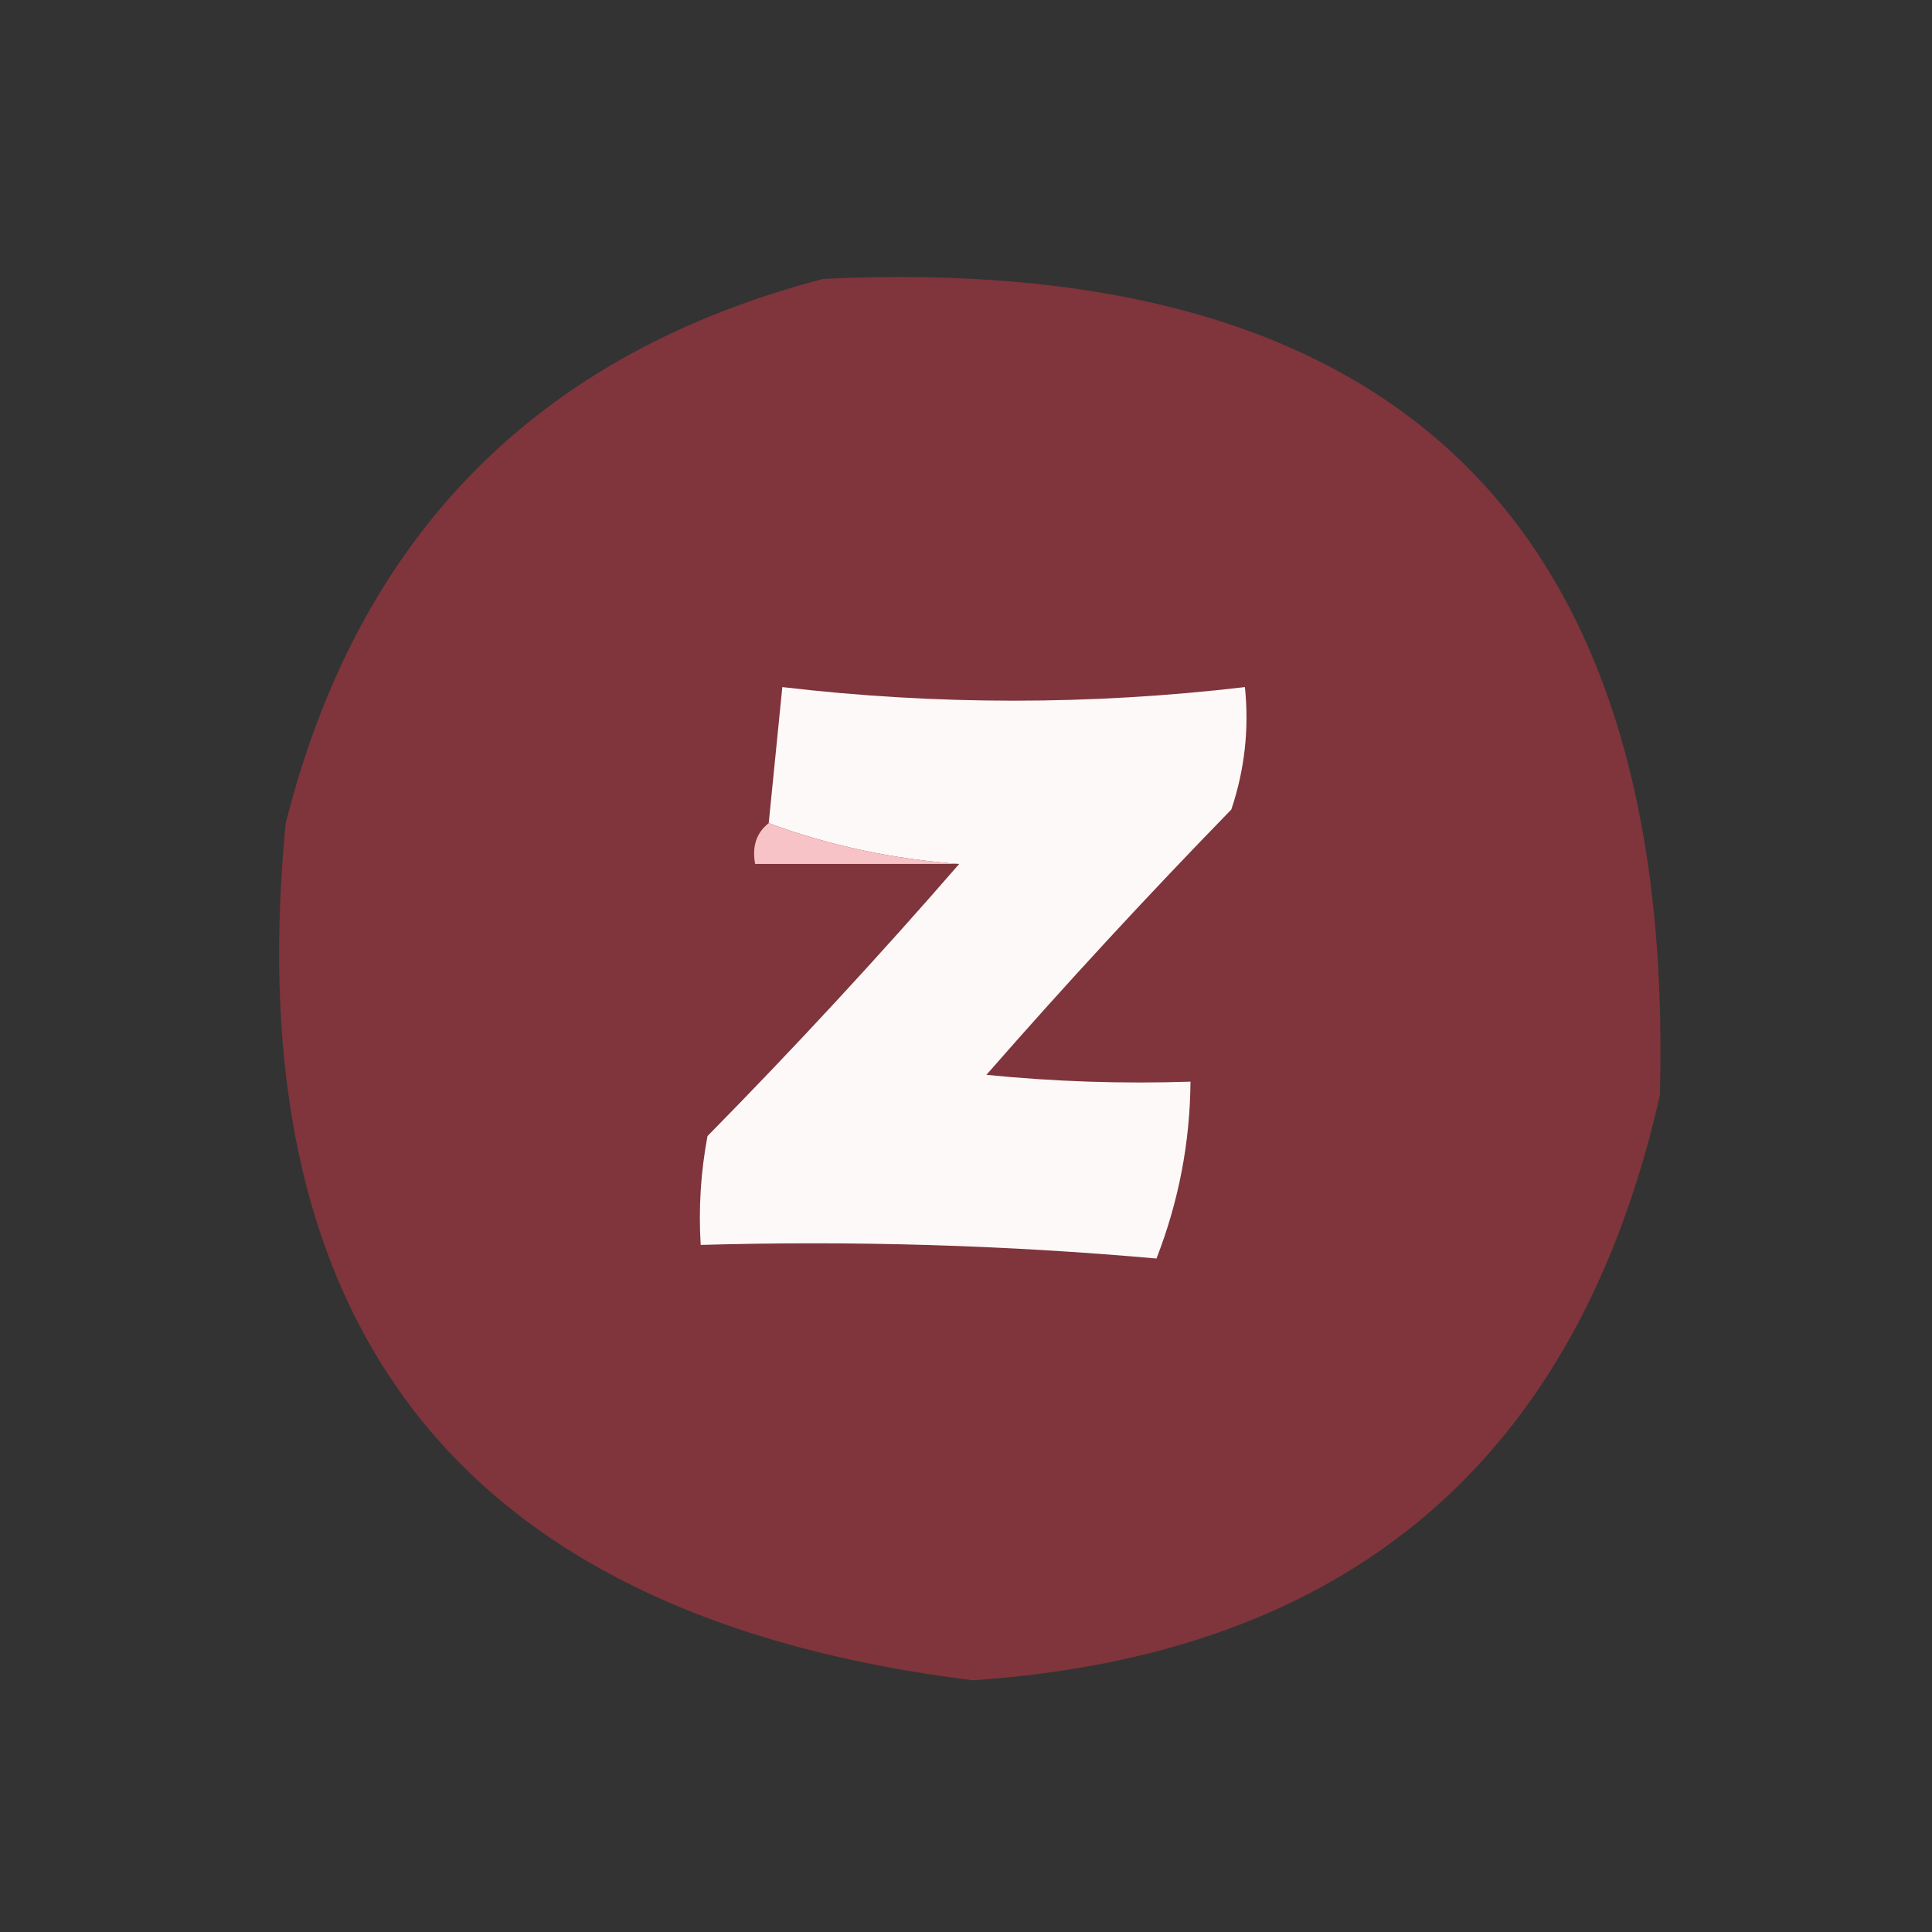
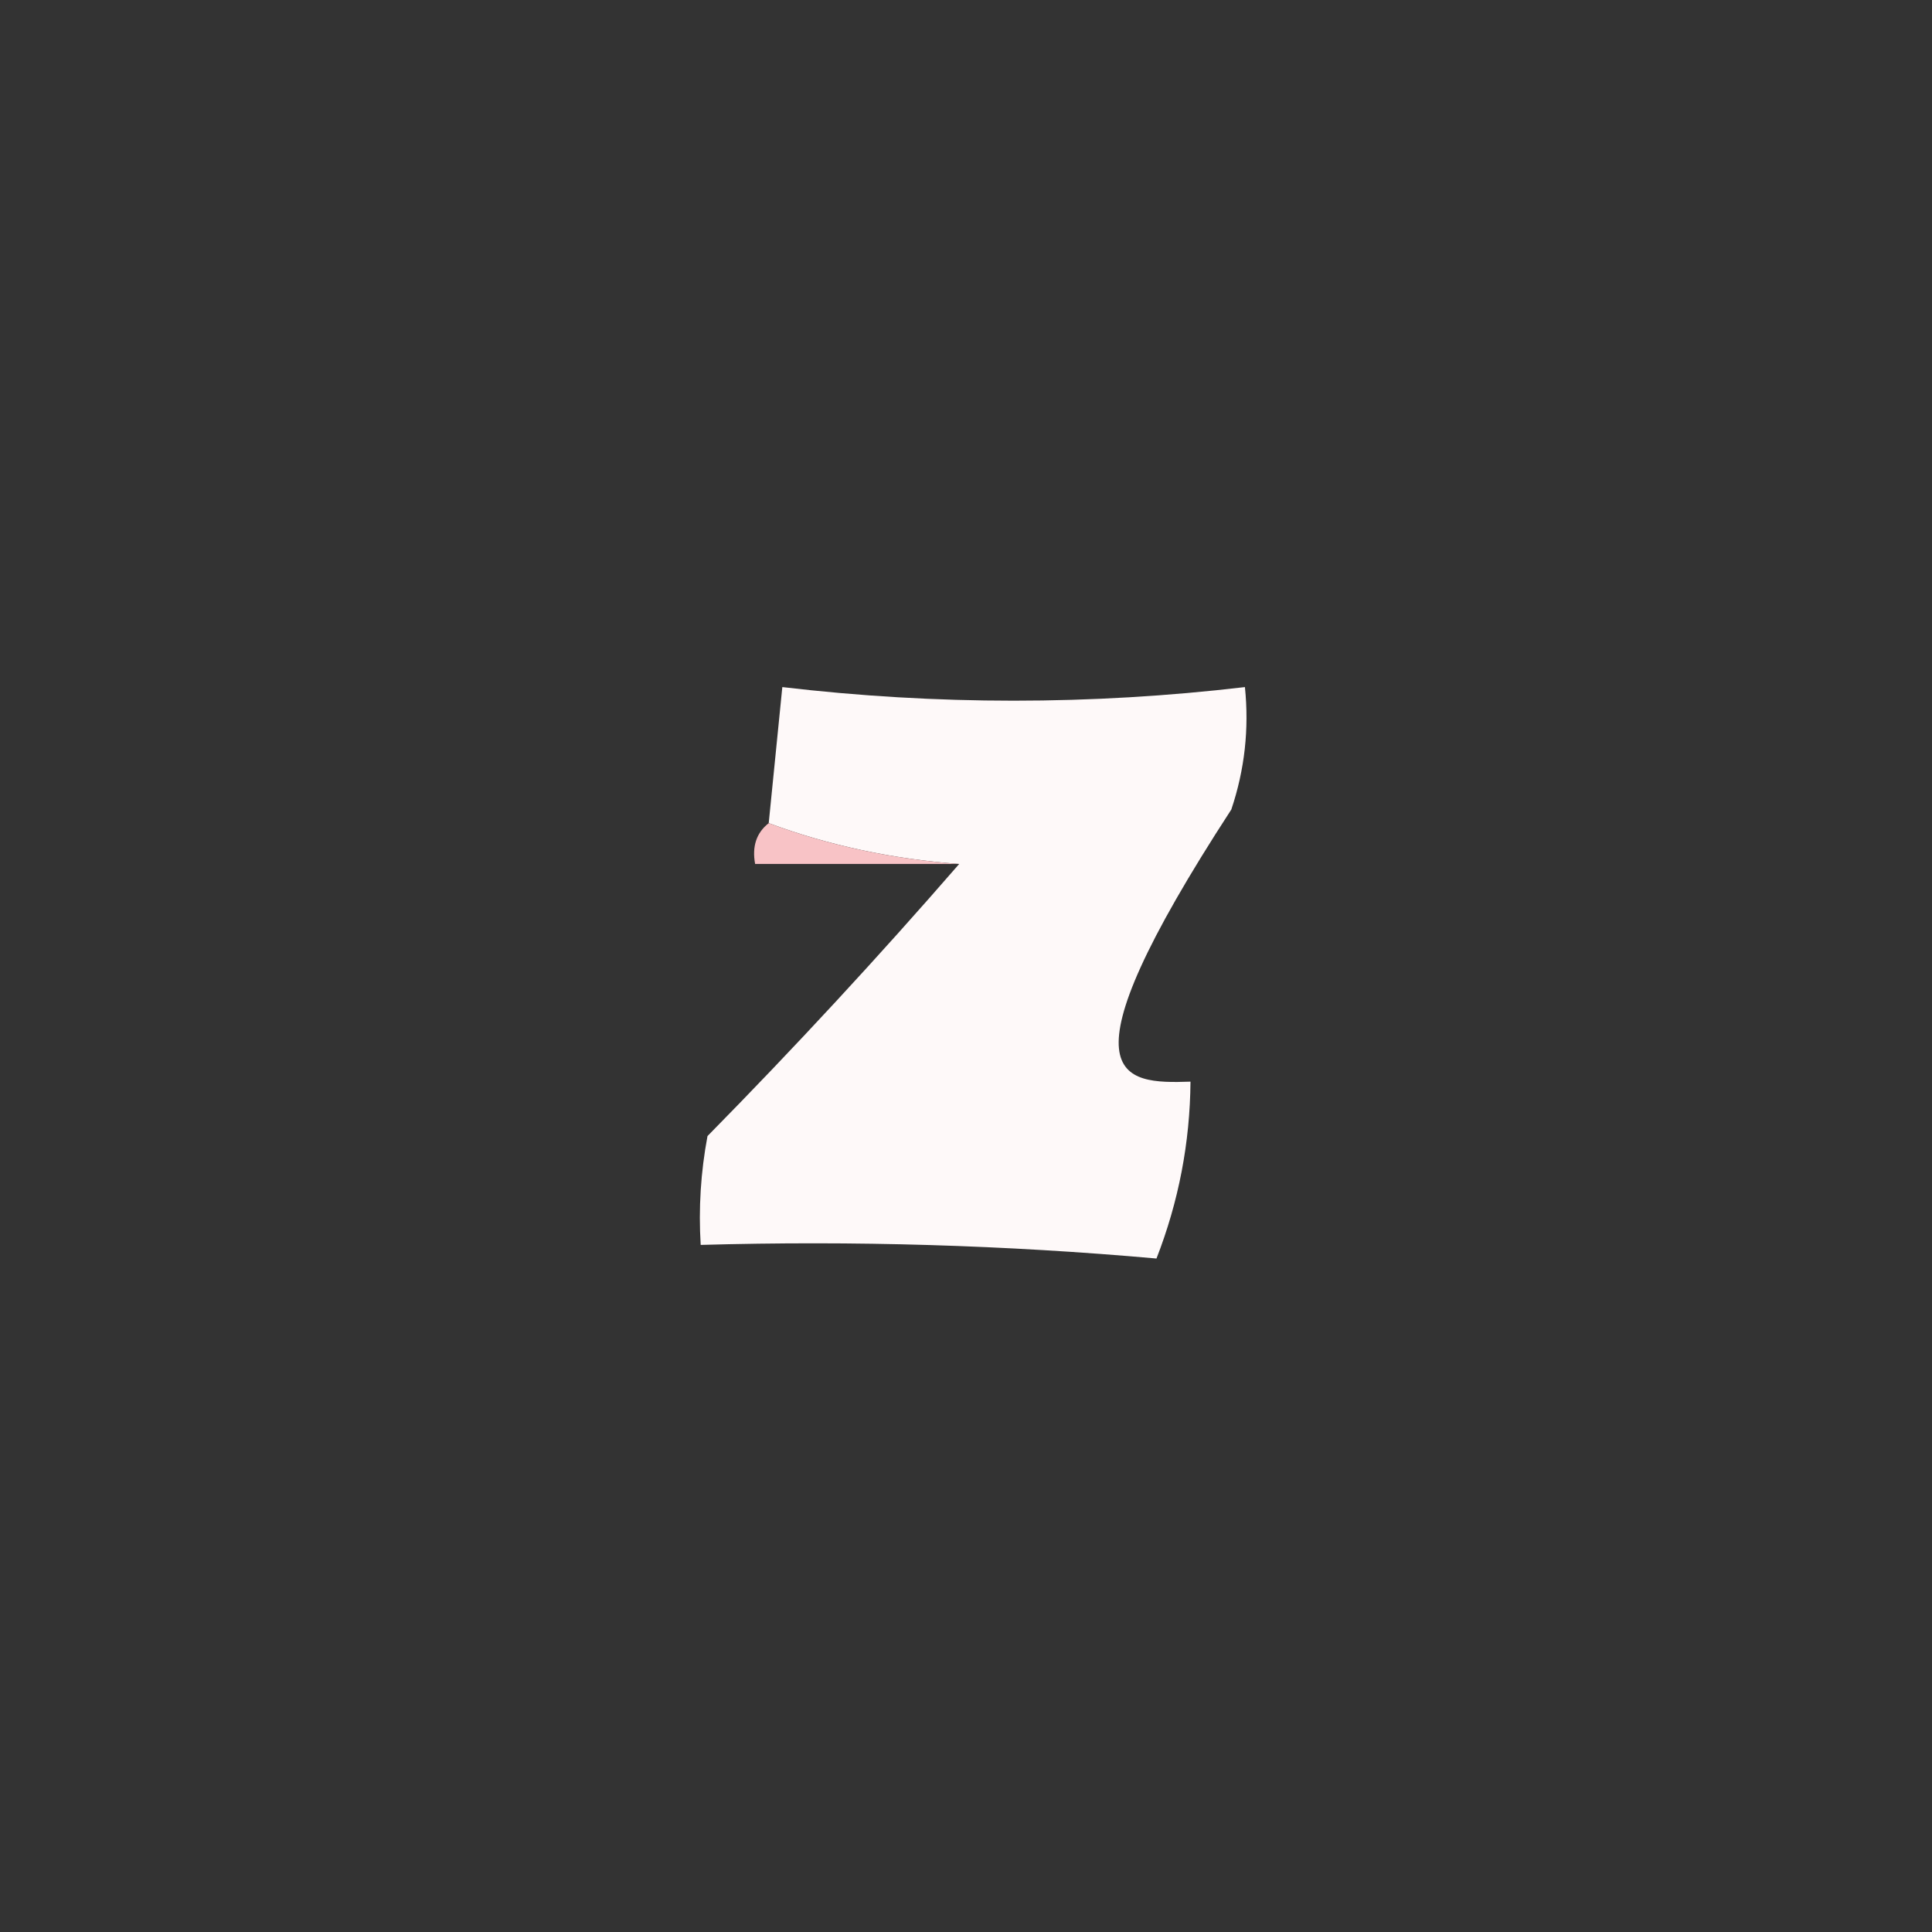
<svg xmlns="http://www.w3.org/2000/svg" version="1.1" width="142px" height="142px" style="shape-rendering:geometricPrecision; text-rendering:geometricPrecision; image-rendering:optimizeQuality; fill-rule:evenodd; clip-rule:evenodd">
  <rect width="100%" height="100%" fill="#333333" stroke="none" />
  <g>
-     <path style="opacity:0.429" fill="#e53a46" d="M 60.5,20.5 C 102.649,18.483 123.149,38.483 122,80.5C 115.935,107.306 99.102,121.639 71.5,123.5C 34.193,118.878 17.36,97.878 21,60.5C 26.348,39.319 39.515,25.986 60.5,20.5 Z" />
-   </g>
+     </g>
  <g>
-     <path style="opacity:1" fill="#fef9f9" d="M 70.5,63.5 C 65.579,63.138 60.913,62.138 56.5,60.5C 56.833,57.167 57.167,53.833 57.5,50.5C 68.833,51.833 80.167,51.833 91.5,50.5C 91.817,53.572 91.484,56.572 90.5,59.5C 84.316,65.85 78.316,72.35 72.5,79C 77.489,79.499 82.489,79.666 87.5,79.5C 87.464,83.979 86.631,88.312 85,92.5C 73.915,91.513 62.748,91.179 51.5,91.5C 51.336,88.813 51.503,86.146 52,83.5C 58.406,76.991 64.573,70.325 70.5,63.5 Z" />
+     <path style="opacity:1" fill="#fef9f9" d="M 70.5,63.5 C 65.579,63.138 60.913,62.138 56.5,60.5C 56.833,57.167 57.167,53.833 57.5,50.5C 68.833,51.833 80.167,51.833 91.5,50.5C 91.817,53.572 91.484,56.572 90.5,59.5C 77.489,79.499 82.489,79.666 87.5,79.5C 87.464,83.979 86.631,88.312 85,92.5C 73.915,91.513 62.748,91.179 51.5,91.5C 51.336,88.813 51.503,86.146 52,83.5C 58.406,76.991 64.573,70.325 70.5,63.5 Z" />
  </g>
  <g>
    <path style="opacity:1" fill="#f8c3c6" d="M 56.5,60.5 C 60.913,62.138 65.579,63.138 70.5,63.5C 65.5,63.5 60.5,63.5 55.5,63.5C 55.263,62.209 55.596,61.209 56.5,60.5 Z" />
  </g>
</svg>